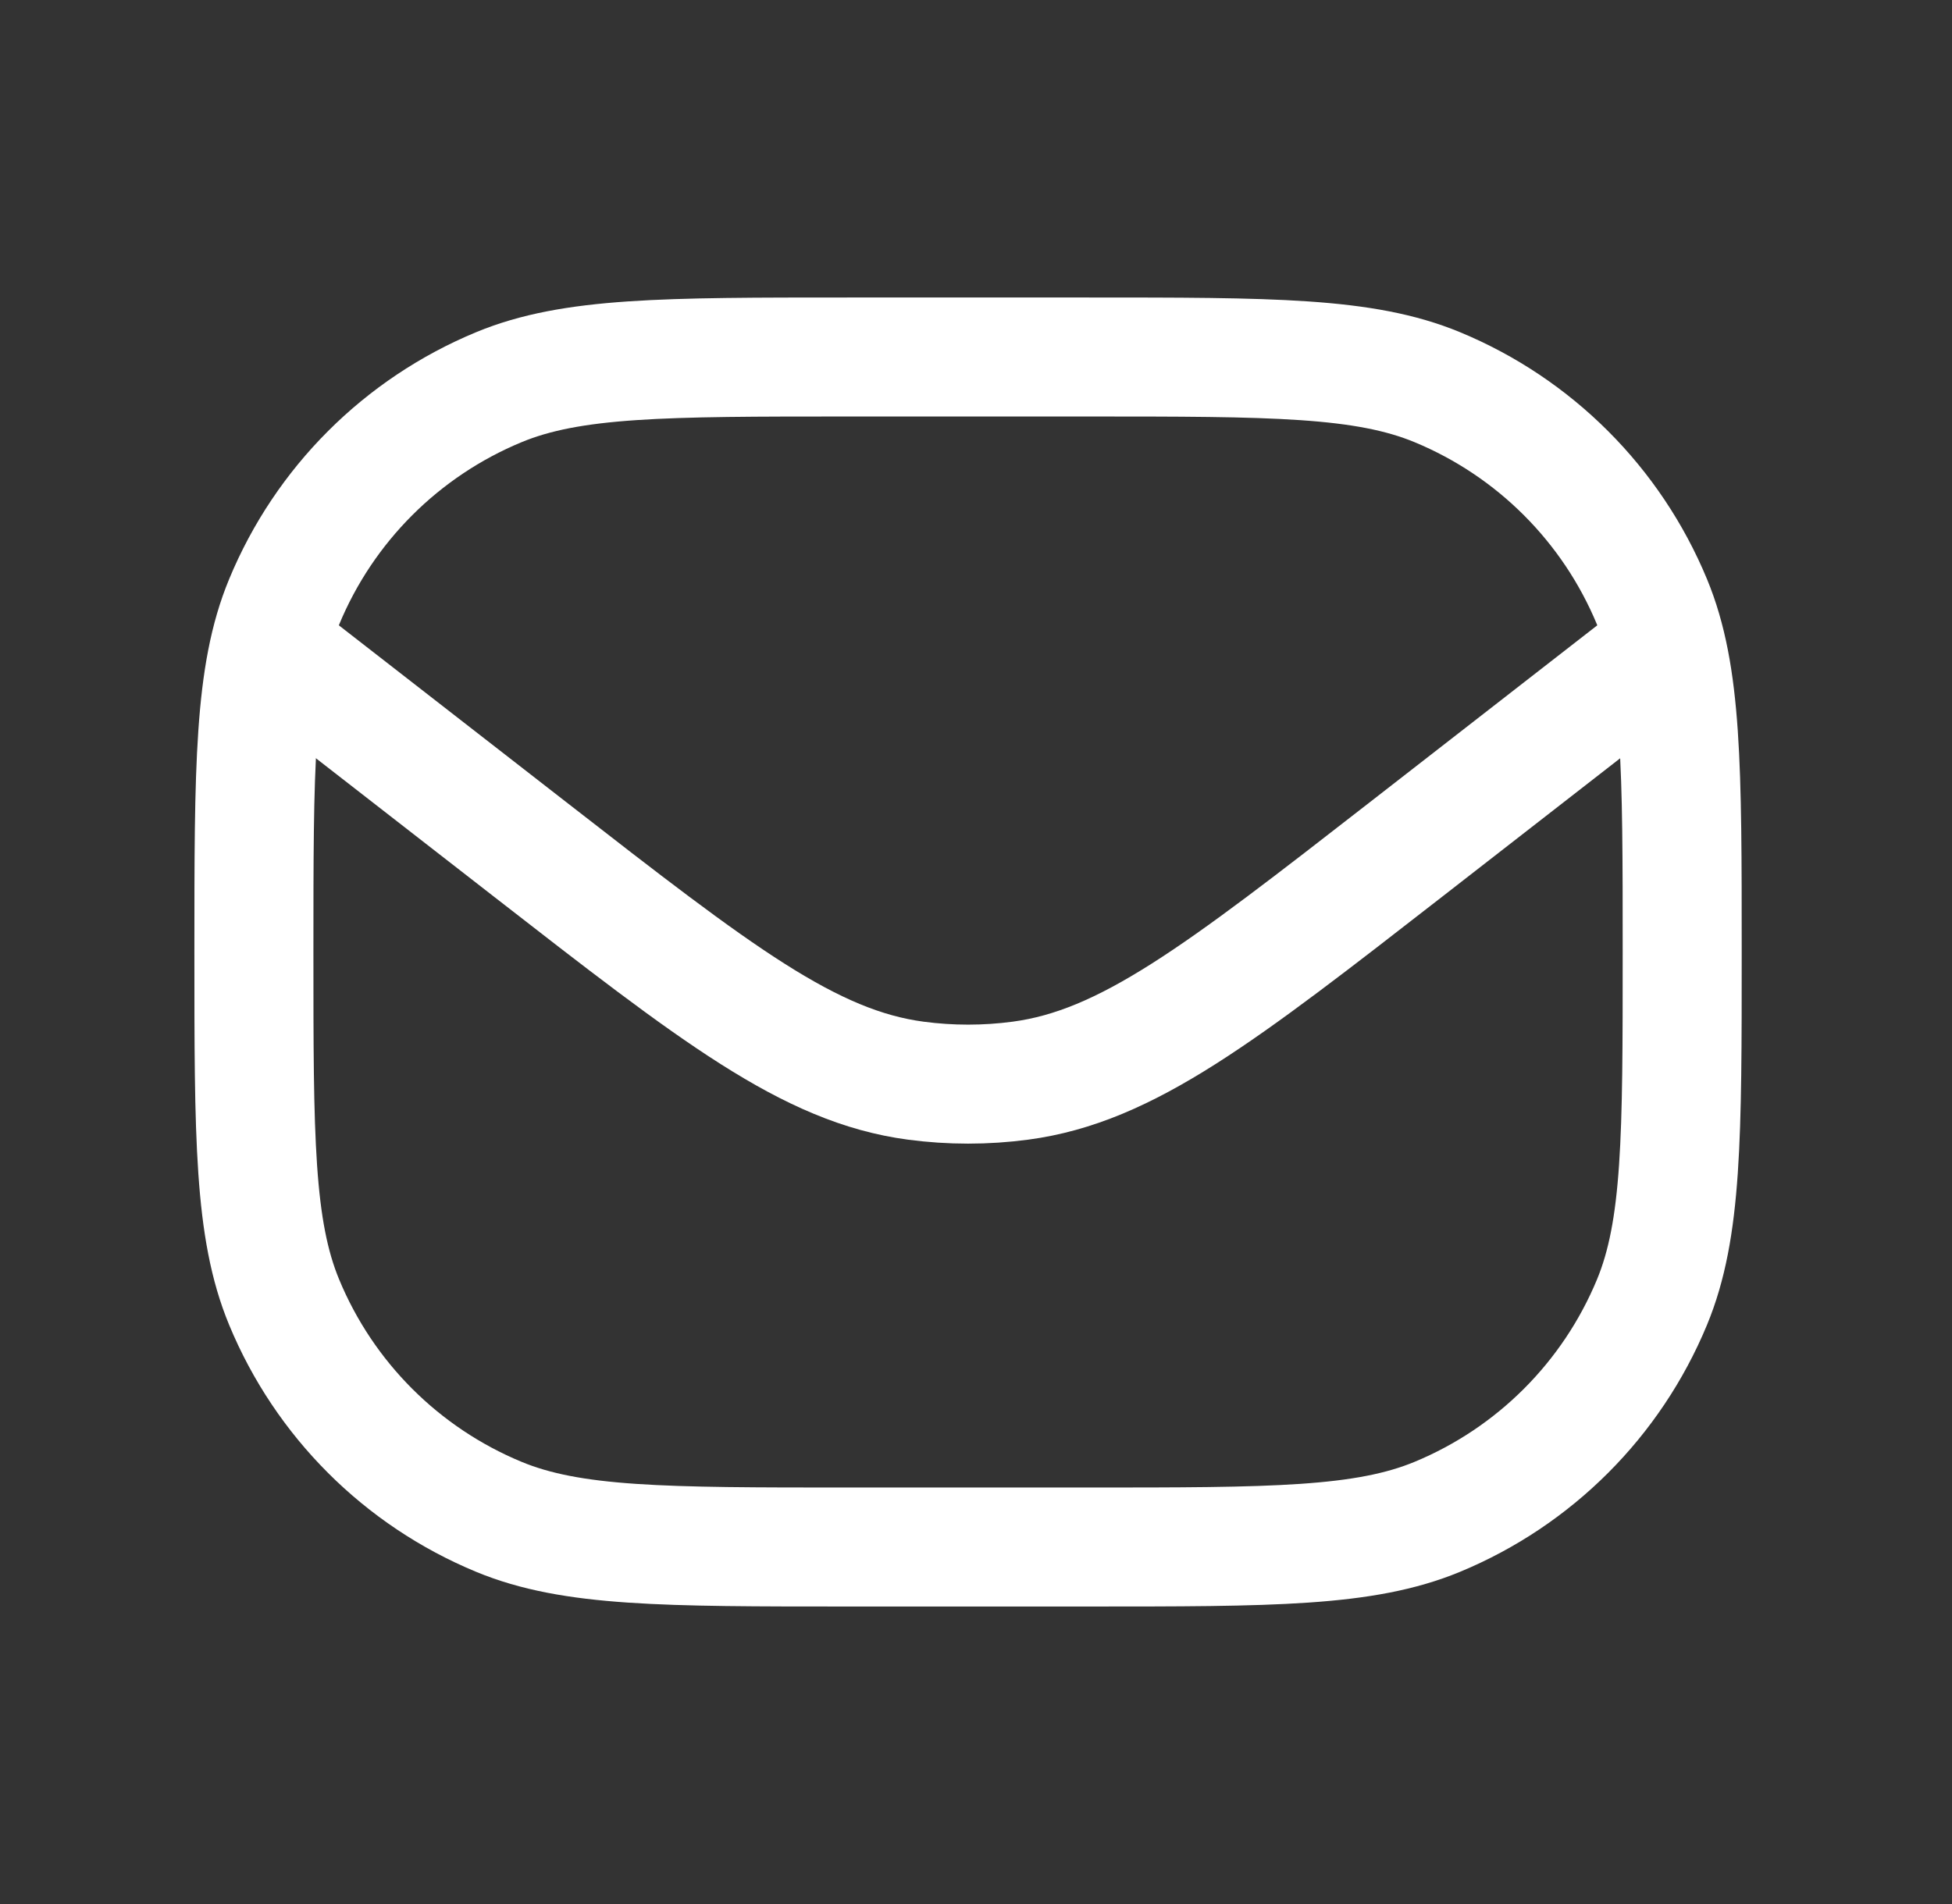
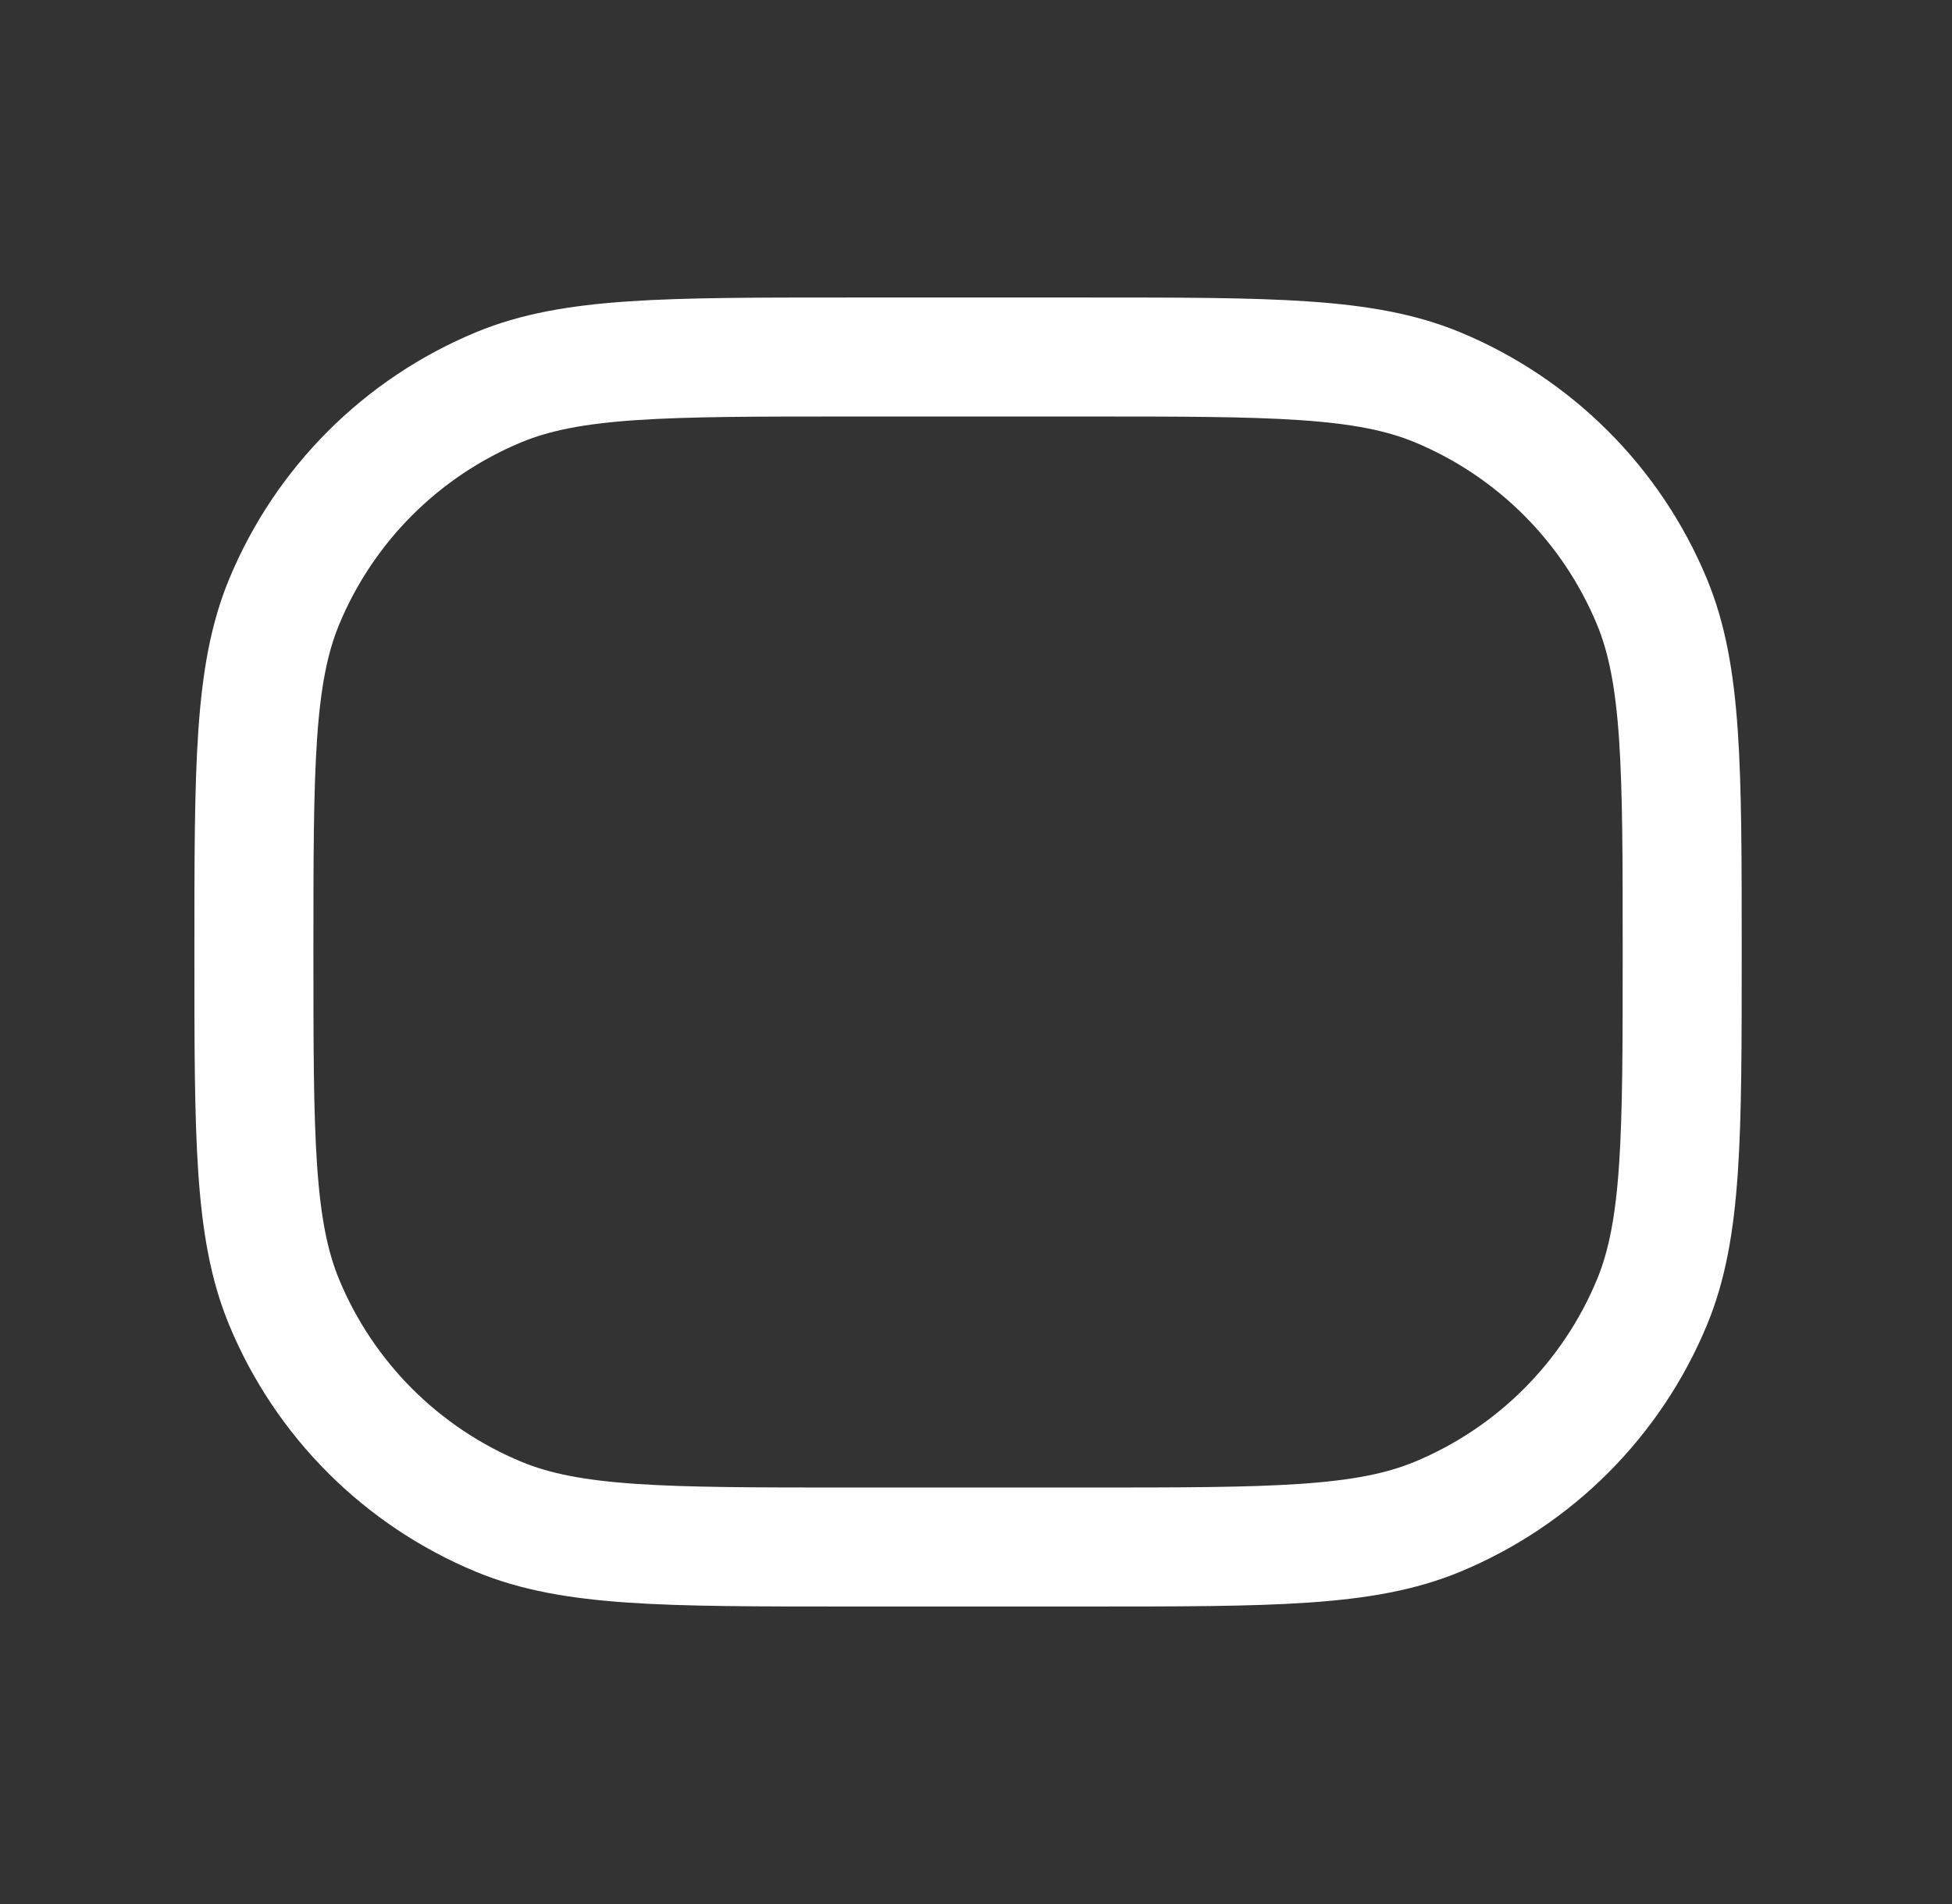
<svg xmlns="http://www.w3.org/2000/svg" width="41" height="40" viewBox="0 0 41 40" fill="none">
  <rect x="0" y="0" width="41" height="40" fill="#333333" stroke="none" />
  <path d="M5.333 20C5.333 16.117 5.333 14.176 5.968 12.644C6.813 10.602 8.436 8.98 10.478 8.134C12.009 7.5 13.95 7.5 17.833 7.5H22.833C26.716 7.5 28.657 7.5 30.189 8.134C32.231 8.98 33.853 10.602 34.699 12.644C35.333 14.176 35.333 16.117 35.333 20V20C35.333 23.883 35.333 25.824 34.699 27.356C33.853 29.398 32.231 31.02 30.189 31.866C28.657 32.5 26.716 32.5 22.833 32.5H17.833C13.95 32.5 12.009 32.5 10.478 31.866C8.436 31.02 6.813 29.398 5.968 27.356C5.333 25.824 5.333 23.883 5.333 20V20Z" stroke="white" stroke-width="2.5" stroke-linejoin="round" />
-   <path d="M5.333 13.333L11.125 17.837C15.041 20.883 16.999 22.406 19.235 22.703C19.965 22.8 20.703 22.8 21.432 22.703C23.669 22.406 25.627 20.883 29.543 17.837L35.333 13.333" stroke="white" stroke-width="2.5" stroke-linejoin="round" />
</svg>